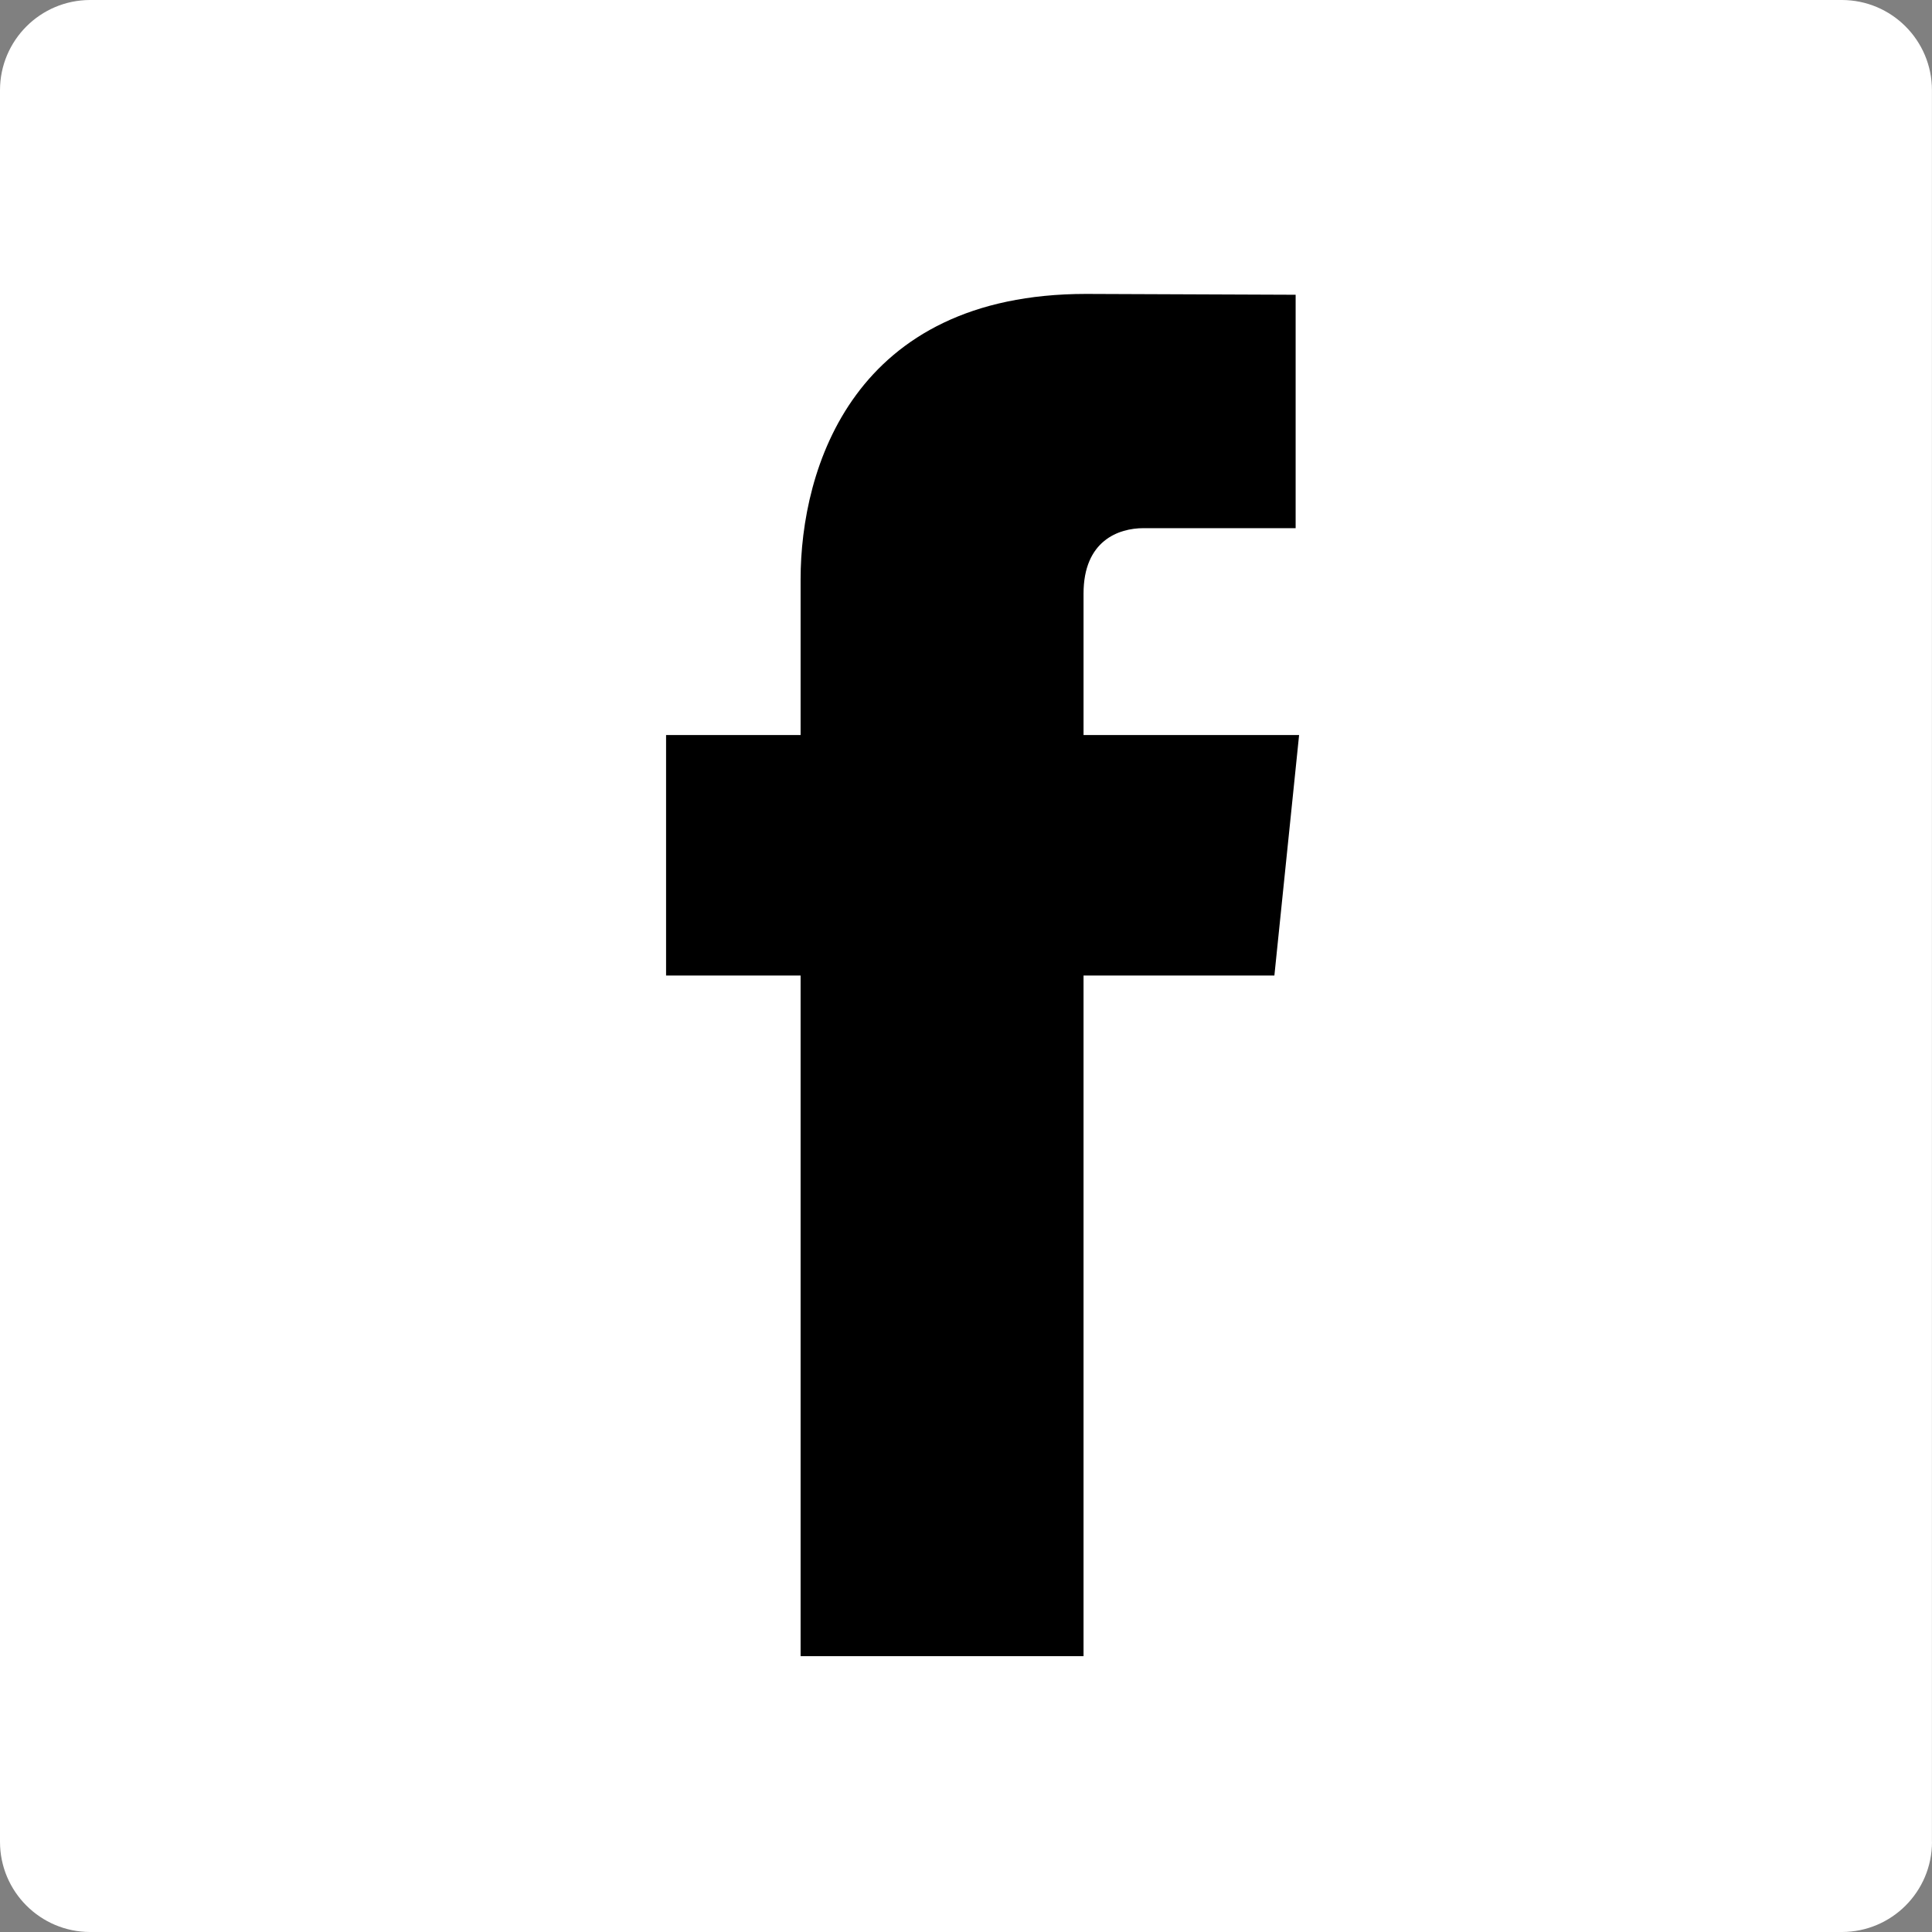
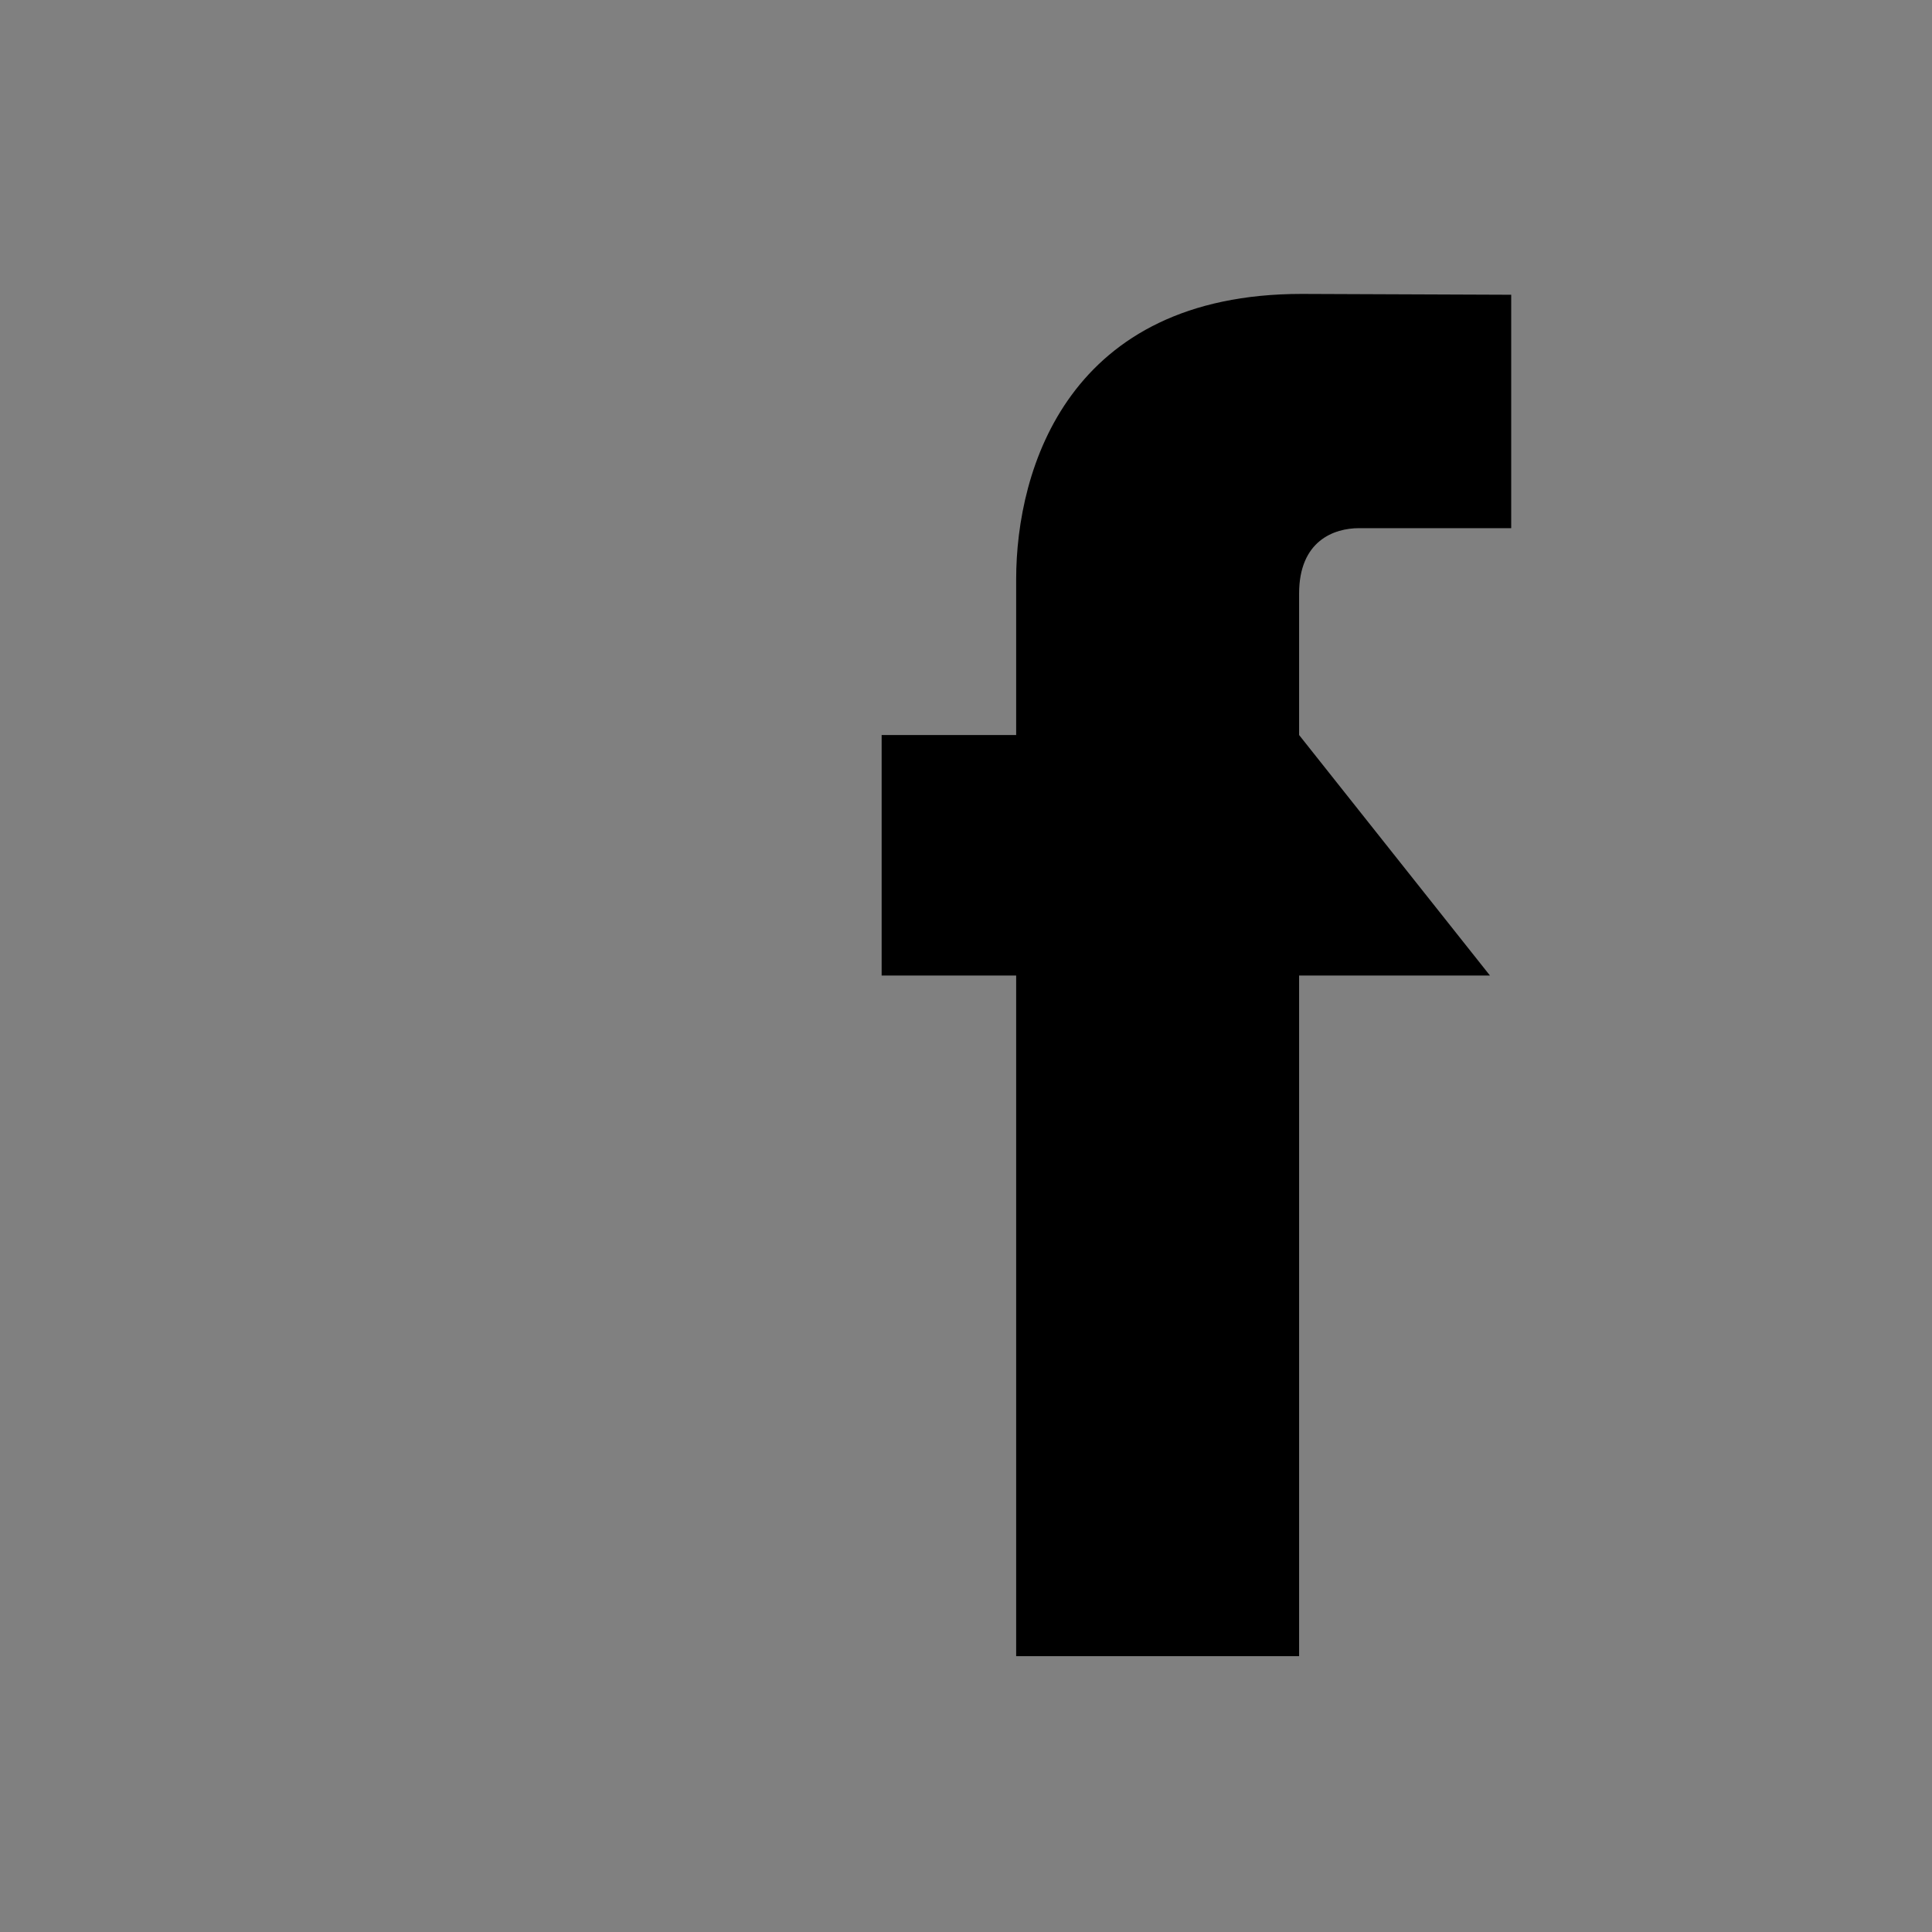
<svg xmlns="http://www.w3.org/2000/svg" version="1.1" id="レイヤー_1" x="0px" y="0px" viewBox="0 0 32.373 32.373" enable-background="new 0 0 32.373 32.373" xml:space="preserve">
  <rect x="0" y="0" width="32.373" height="32.373" fill="#808080" stroke="none" />
  <g>
-     <path fill="#FFFFFF" d="M32.373,30.862c0,0.835-0.677,1.511-1.511,1.511H1.511C0.677,32.373,0,31.696,0,30.862V1.511   C0,0.677,0.677,0,1.511,0h29.35c0.835,0,1.511,0.677,1.511,1.511V30.862z" />
-     <path d="M21.768,12.316h-3.612V9.947c0-0.89,0.589-1.097,1.005-1.097c0.414,0,2.549,0,2.549,0V4.939l-3.511-0.014   c-3.897,0-4.784,2.917-4.784,4.784v2.607h-2.254v4.03h2.254c0,5.173,0,11.405,0,11.405h4.741c0,0,0-6.294,0-11.405h3.198   L21.768,12.316z" />
+     <path d="M21.768,12.316V9.947c0-0.89,0.589-1.097,1.005-1.097c0.414,0,2.549,0,2.549,0V4.939l-3.511-0.014   c-3.897,0-4.784,2.917-4.784,4.784v2.607h-2.254v4.03h2.254c0,5.173,0,11.405,0,11.405h4.741c0,0,0-6.294,0-11.405h3.198   L21.768,12.316z" />
  </g>
</svg>